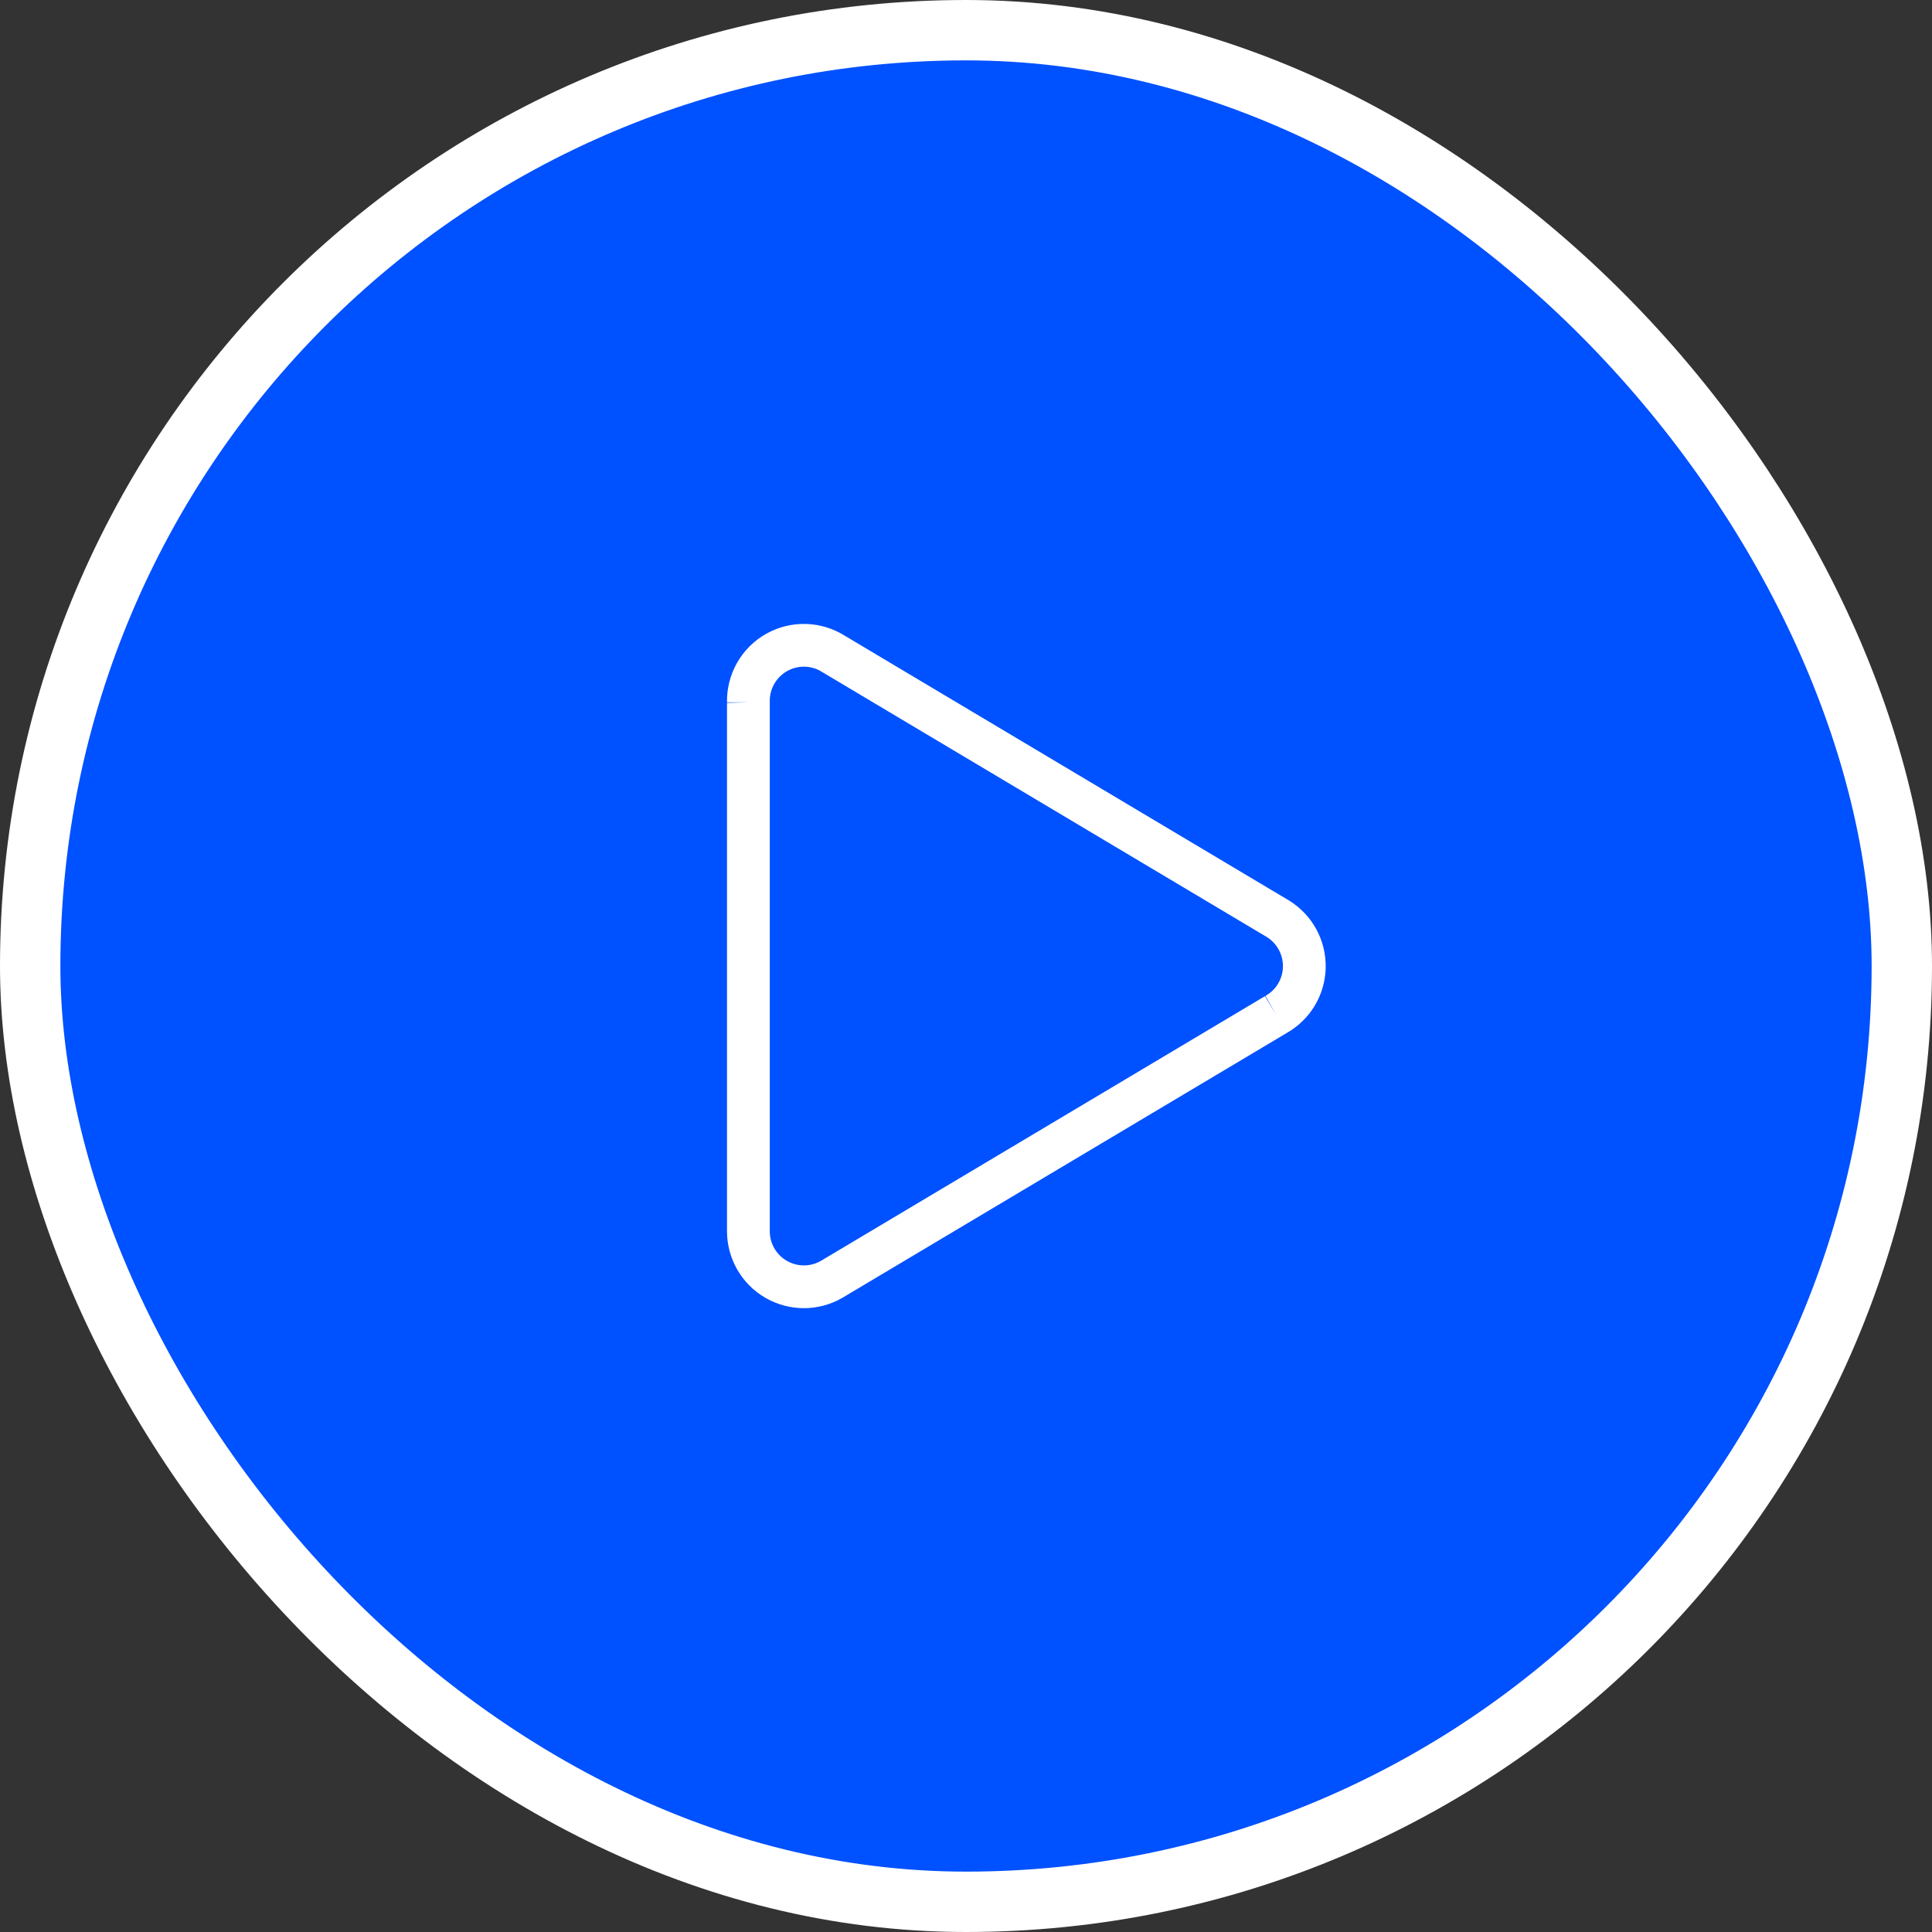
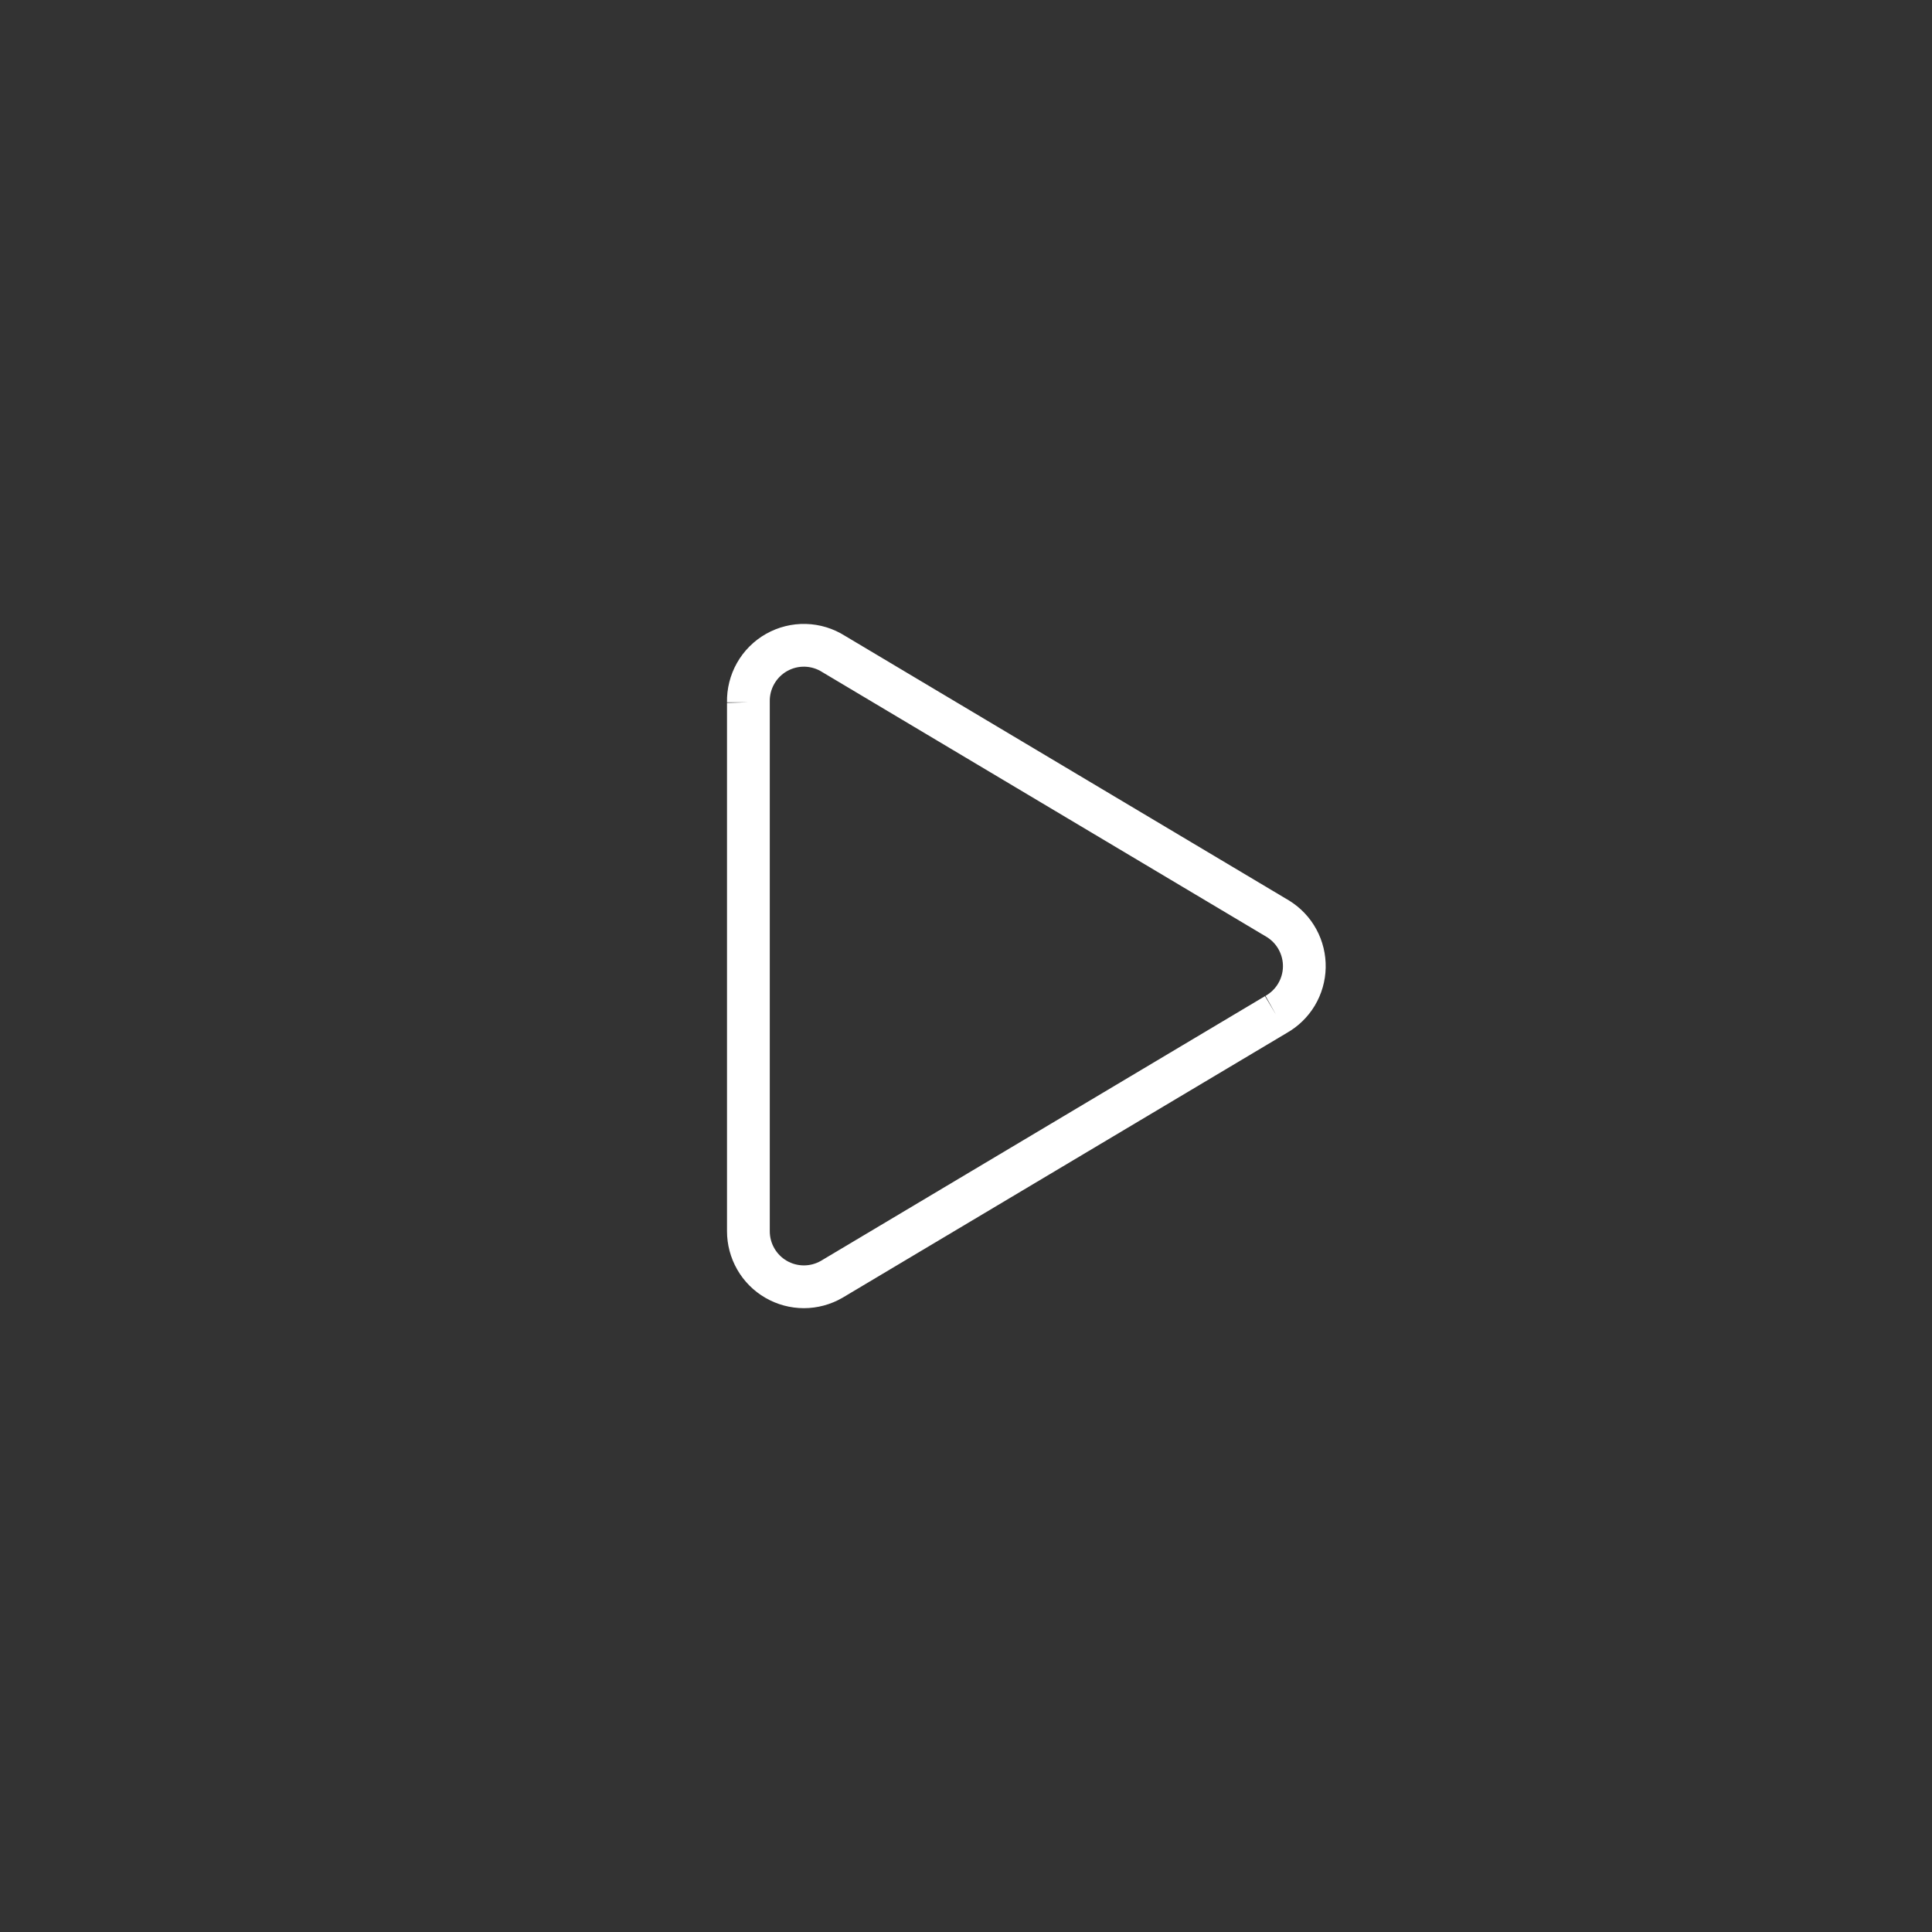
<svg xmlns="http://www.w3.org/2000/svg" width="64" height="64" viewBox="0 0 64 64" fill="none">
  <rect x="0" y="0" width="64" height="64" fill="#333333" stroke="none" />
-   <rect x="1" y="1" width="62" height="62" rx="31" fill="#0051FF" stroke="white" stroke-width="2" />
  <path fill-rule="evenodd" clip-rule="evenodd" d="M26.66 22.085C26.455 22.079 26.252 22.13 26.073 22.231C25.895 22.332 25.747 22.48 25.646 22.659C25.545 22.837 25.494 23.041 25.5 23.246L25.5 23.265L25.5 40.781L25.5 40.783C25.499 40.982 25.551 41.178 25.65 41.35C25.749 41.523 25.892 41.666 26.063 41.766C26.235 41.865 26.43 41.918 26.629 41.918C26.826 41.918 27.02 41.867 27.191 41.769L41.904 32.999L42.267 33.608L41.921 32.989C42.092 32.894 42.236 32.754 42.337 32.586C42.439 32.417 42.495 32.224 42.499 32.027C42.503 31.831 42.456 31.636 42.362 31.463C42.27 31.291 42.134 31.147 41.969 31.043L27.257 22.275L27.237 22.263C27.065 22.152 26.865 22.091 26.66 22.085ZM42.621 34.221L27.903 42.993C27.515 43.217 27.075 43.335 26.628 43.335C26.18 43.334 25.74 43.216 25.353 42.991C24.965 42.767 24.644 42.444 24.421 42.055C24.199 41.667 24.082 41.227 24.083 40.78C24.083 40.78 24.083 40.78 24.083 40.78V23.274C24.083 23.277 24.084 23.28 24.084 23.284L24.792 23.265H24.083V23.274C24.073 22.815 24.187 22.361 24.413 21.961C24.64 21.559 24.973 21.225 25.376 20.998C25.779 20.77 26.236 20.656 26.699 20.669C27.157 20.681 27.604 20.818 27.991 21.063L42.71 29.836C43.087 30.07 43.397 30.398 43.608 30.788C43.819 31.177 43.925 31.616 43.915 32.059C43.906 32.502 43.78 32.935 43.552 33.316C43.325 33.693 43.004 34.004 42.621 34.221Z" fill="white" />
</svg>